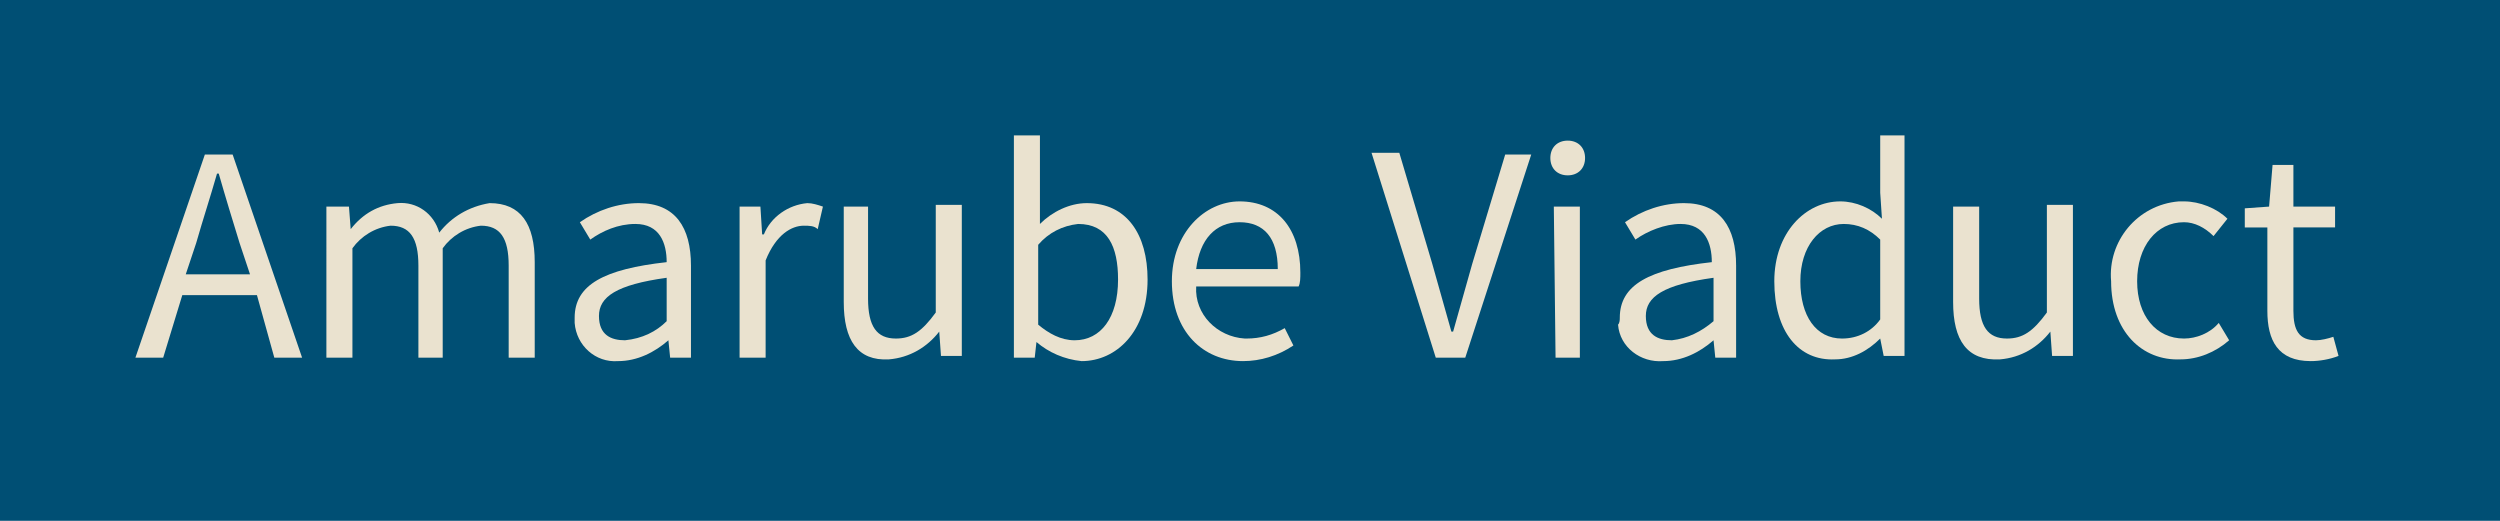
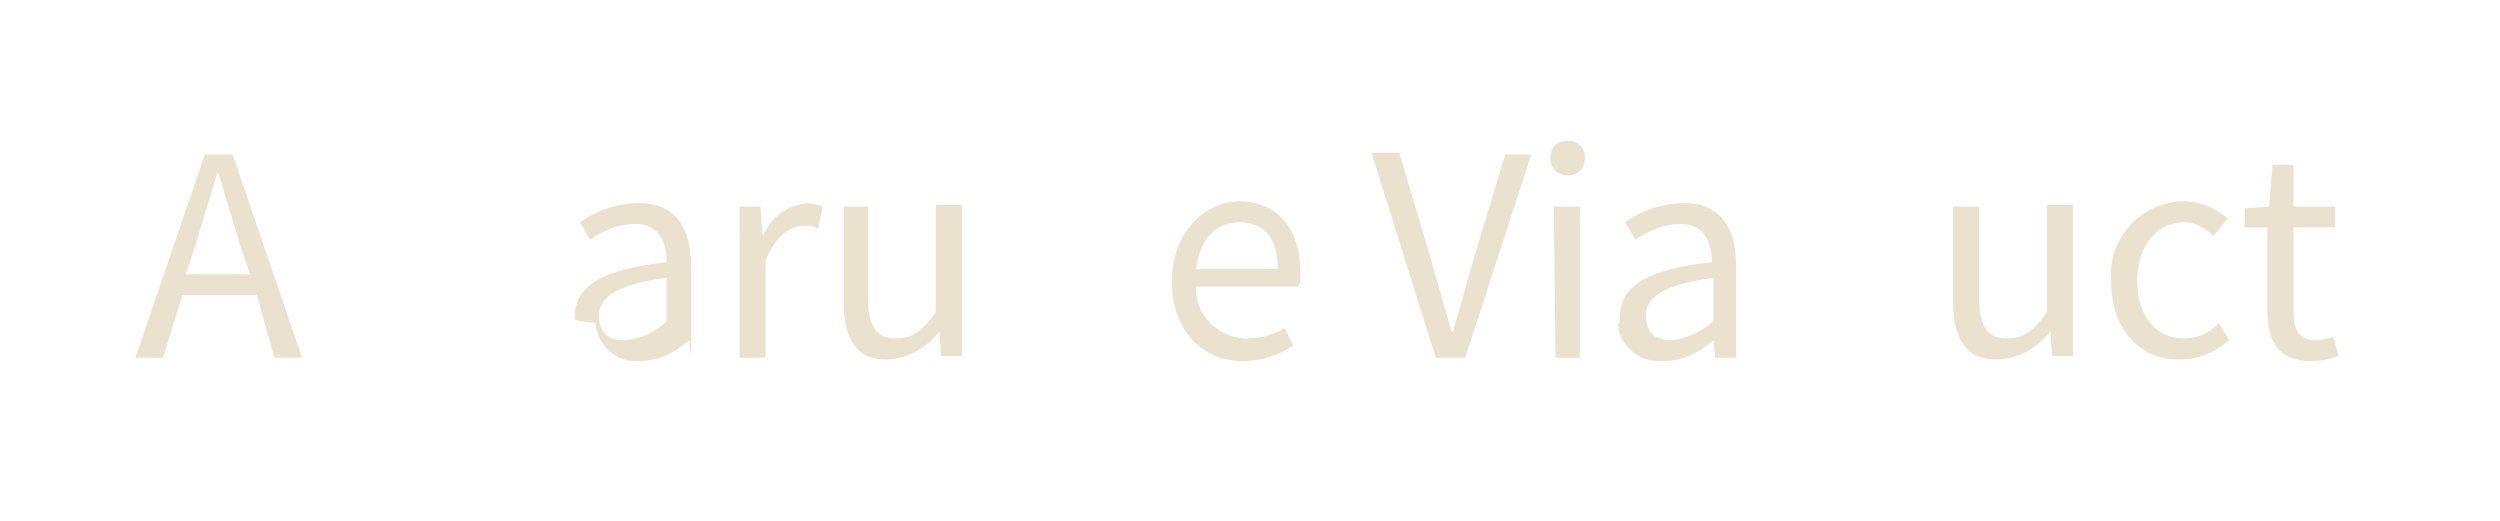
<svg xmlns="http://www.w3.org/2000/svg" version="1.1" id="レイヤー_1" x="0px" y="0px" viewBox="0 0 144 30" style="enable-background:new 0 0 144 30;" xml:space="preserve">
  <style type="text/css">
	.st0{fill:#004F74;}
	.st1{fill:#EAE2CF;}
</style>
  <g id="レイヤー_2_1_">
    <g id="design">
-       <rect y="0" class="st0" width="144" height="30" />
      <path class="st1" d="M14.8,17h-4.3l-1.1,3.6H7.8l4-11.7h1.6l4,11.7h-1.6L14.8,17z M14.4,15.8L13.8,14c-0.4-1.3-0.8-2.6-1.2-4h-0.1    c-0.4,1.4-0.8,2.6-1.2,4l-0.6,1.8L14.4,15.8z" />
-       <path class="st1" d="M18.9,11.9h1.2l0.1,1.3h0c0.7-0.9,1.6-1.4,2.7-1.5c1.1-0.1,2.1,0.6,2.4,1.7c0.7-0.9,1.7-1.5,2.9-1.7    c1.8,0,2.6,1.2,2.6,3.4v5.5h-1.5v-5.3c0-1.6-0.5-2.3-1.6-2.3c-0.9,0.1-1.7,0.6-2.2,1.3v6.3h-1.4v-5.3c0-1.6-0.5-2.3-1.6-2.3    c-0.9,0.1-1.7,0.6-2.2,1.3v6.3h-1.5V11.9z" />
-       <path class="st1" d="M33.1,18.3c0-1.9,1.7-2.8,5.3-3.2c0-1.1-0.4-2.2-1.8-2.2c-1,0-1.9,0.4-2.6,0.9l-0.6-1c1-0.7,2.2-1.1,3.4-1.1    c2.1,0,3,1.4,3,3.6v5.3h-1.2l-0.1-1h0c-0.8,0.7-1.8,1.2-2.9,1.2c-1.3,0.1-2.4-0.9-2.5-2.2C33.1,18.5,33.1,18.4,33.1,18.3z     M38.4,18.5V16c-2.9,0.4-3.9,1.1-3.9,2.2s0.7,1.4,1.5,1.4C37,19.5,37.8,19.1,38.4,18.5z" />
+       <path class="st1" d="M33.1,18.3c0-1.9,1.7-2.8,5.3-3.2c0-1.1-0.4-2.2-1.8-2.2c-1,0-1.9,0.4-2.6,0.9l-0.6-1c1-0.7,2.2-1.1,3.4-1.1    c2.1,0,3,1.4,3,3.6v5.3l-0.1-1h0c-0.8,0.7-1.8,1.2-2.9,1.2c-1.3,0.1-2.4-0.9-2.5-2.2C33.1,18.5,33.1,18.4,33.1,18.3z     M38.4,18.5V16c-2.9,0.4-3.9,1.1-3.9,2.2s0.7,1.4,1.5,1.4C37,19.5,37.8,19.1,38.4,18.5z" />
      <path class="st1" d="M42.6,11.9h1.2l0.1,1.6H44c0.4-1,1.4-1.7,2.5-1.8c0.3,0,0.6,0.1,0.9,0.2l-0.3,1.3C46.9,13,46.6,13,46.3,13    c-0.7,0-1.6,0.5-2.2,2v5.6h-1.5V11.9z" />
      <path class="st1" d="M48.6,17.4v-5.5H50v5.3c0,1.6,0.5,2.3,1.6,2.3c0.9,0,1.5-0.4,2.3-1.5v-6.2h1.5v8.7h-1.2l-0.1-1.4l0,0    c-0.7,0.9-1.7,1.5-2.9,1.6C49.4,20.8,48.6,19.6,48.6,17.4z" />
-       <path class="st1" d="M59.7,19.7L59.7,19.7l-0.1,0.9h-1.2V7.8h1.5v3.5v1.6c0.7-0.7,1.7-1.2,2.7-1.2c2.3,0,3.5,1.8,3.5,4.4    c0,3-1.8,4.7-3.8,4.7C61.3,20.7,60.4,20.3,59.7,19.7z M64.4,16.1c0-1.9-0.6-3.2-2.3-3.2c-0.9,0.1-1.7,0.5-2.3,1.2v4.6    c0.6,0.5,1.3,0.9,2.1,0.9C63.4,19.6,64.4,18.3,64.4,16.1z" />
      <path class="st1" d="M67.5,16.2c0-2.8,1.9-4.6,3.9-4.6c2.2,0,3.5,1.6,3.5,4.1c0,0.3,0,0.6-0.1,0.8h-5.9c-0.1,1.6,1.2,2.9,2.8,3    c0,0,0.1,0,0.1,0c0.8,0,1.5-0.2,2.2-0.6l0.5,1c-0.9,0.6-1.9,0.9-2.9,0.9C69.3,20.8,67.5,19.1,67.5,16.2z M73.6,15.5    c0-1.8-0.8-2.7-2.2-2.7s-2.3,1-2.5,2.7H73.6z" />
      <path class="st1" d="M79,8.8h1.6l1.9,6.4c0.4,1.4,0.7,2.5,1.1,3.9h0.1c0.4-1.4,0.7-2.5,1.1-3.9l1.9-6.3h1.5l-3.8,11.7h-1.7L79,8.8    z" />
      <path class="st1" d="M89.3,9.1c0-0.6,0.4-1,1-1s1,0.4,1,1s-0.4,1-1,1S89.3,9.7,89.3,9.1z M89.5,11.9H91v8.7h-1.4L89.5,11.9z" />
      <path class="st1" d="M93.3,18.3c0-1.9,1.7-2.8,5.3-3.2c0-1.1-0.4-2.2-1.8-2.2c-0.9,0-1.9,0.4-2.6,0.9l-0.6-1    c1-0.7,2.2-1.1,3.4-1.1c2.1,0,3,1.4,3,3.6v5.3h-1.2l-0.1-1l0,0c-0.8,0.7-1.8,1.2-2.9,1.2c-1.3,0.1-2.5-0.8-2.6-2.1    C93.3,18.6,93.3,18.4,93.3,18.3z M98.7,18.5V16c-2.9,0.4-3.9,1.1-3.9,2.2s0.7,1.4,1.5,1.4C97.2,19.5,98,19.1,98.7,18.5z" />
-       <path class="st1" d="M102.2,16.2c0-2.8,1.8-4.6,3.8-4.6c0.9,0,1.8,0.4,2.4,1l-0.1-1.5V7.8h1.4v12.7h-1.2l-0.2-1l0,0    c-0.7,0.7-1.6,1.2-2.6,1.2C103.6,20.8,102.2,19.1,102.2,16.2z M108.3,18.4v-4.6c-0.6-0.6-1.3-0.9-2.1-0.9c-1.4,0-2.5,1.3-2.5,3.3    s0.9,3.3,2.4,3.3C107,19.5,107.8,19.1,108.3,18.4z" />
      <path class="st1" d="M112.5,17.4v-5.5h1.5v5.3c0,1.6,0.5,2.3,1.6,2.3c0.9,0,1.5-0.4,2.3-1.5v-6.2h1.5v8.7h-1.2l-0.1-1.4l0,0    c-0.7,0.9-1.7,1.5-2.9,1.6C113.3,20.8,112.5,19.6,112.5,17.4z" />
      <path class="st1" d="M121.6,16.2c-0.2-2.3,1.5-4.4,3.9-4.6c0.1,0,0.2,0,0.3,0c0.9,0,1.9,0.4,2.5,1l-0.8,1    c-0.5-0.5-1.1-0.8-1.7-0.8c-1.6,0-2.7,1.4-2.7,3.4s1.1,3.3,2.7,3.3c0.7,0,1.5-0.3,2-0.9l0.6,1c-0.8,0.7-1.8,1.1-2.8,1.1    C123.4,20.8,121.6,19.1,121.6,16.2z" />
      <path class="st1" d="M130.6,17.9v-4.8h-1.3V12l1.4-0.1l0.2-2.4h1.2v2.4h2.4v1.2h-2.4v4.8c0,1.1,0.3,1.7,1.3,1.7    c0.3,0,0.7-0.1,1-0.2l0.3,1.1c-0.5,0.2-1.1,0.3-1.6,0.3C131.2,20.8,130.6,19.6,130.6,17.9z" />
    </g>
  </g>
</svg>